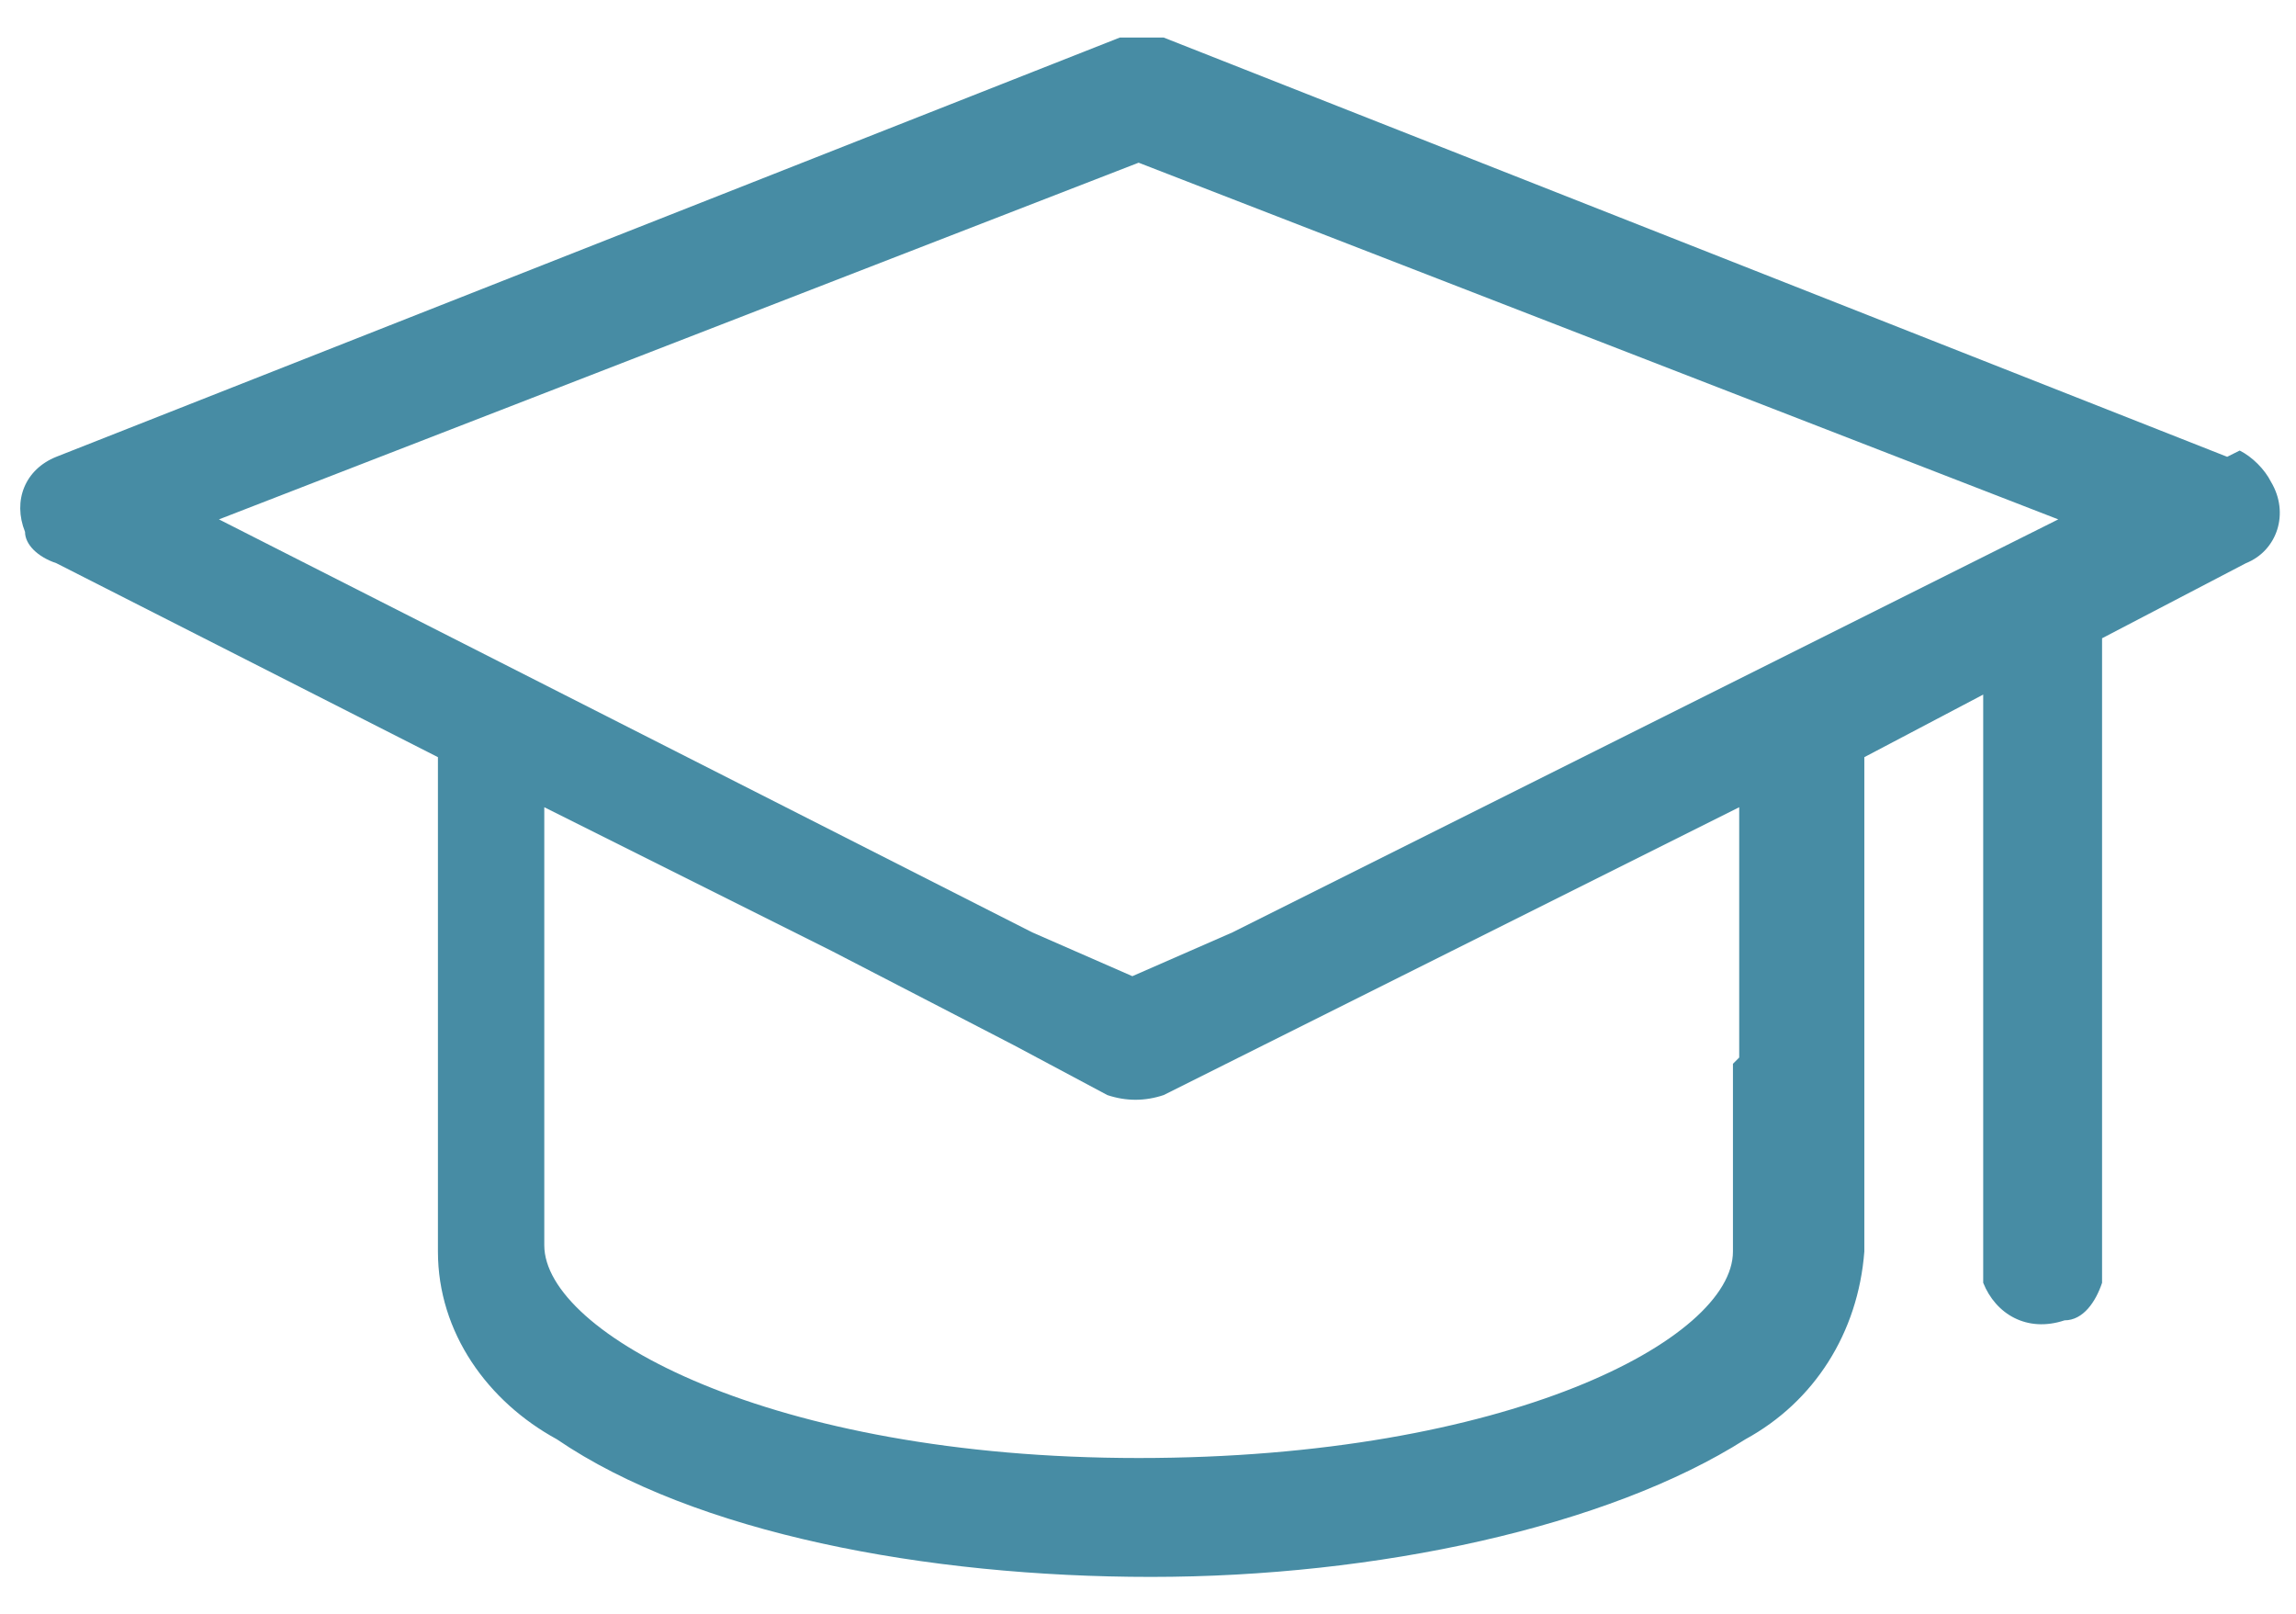
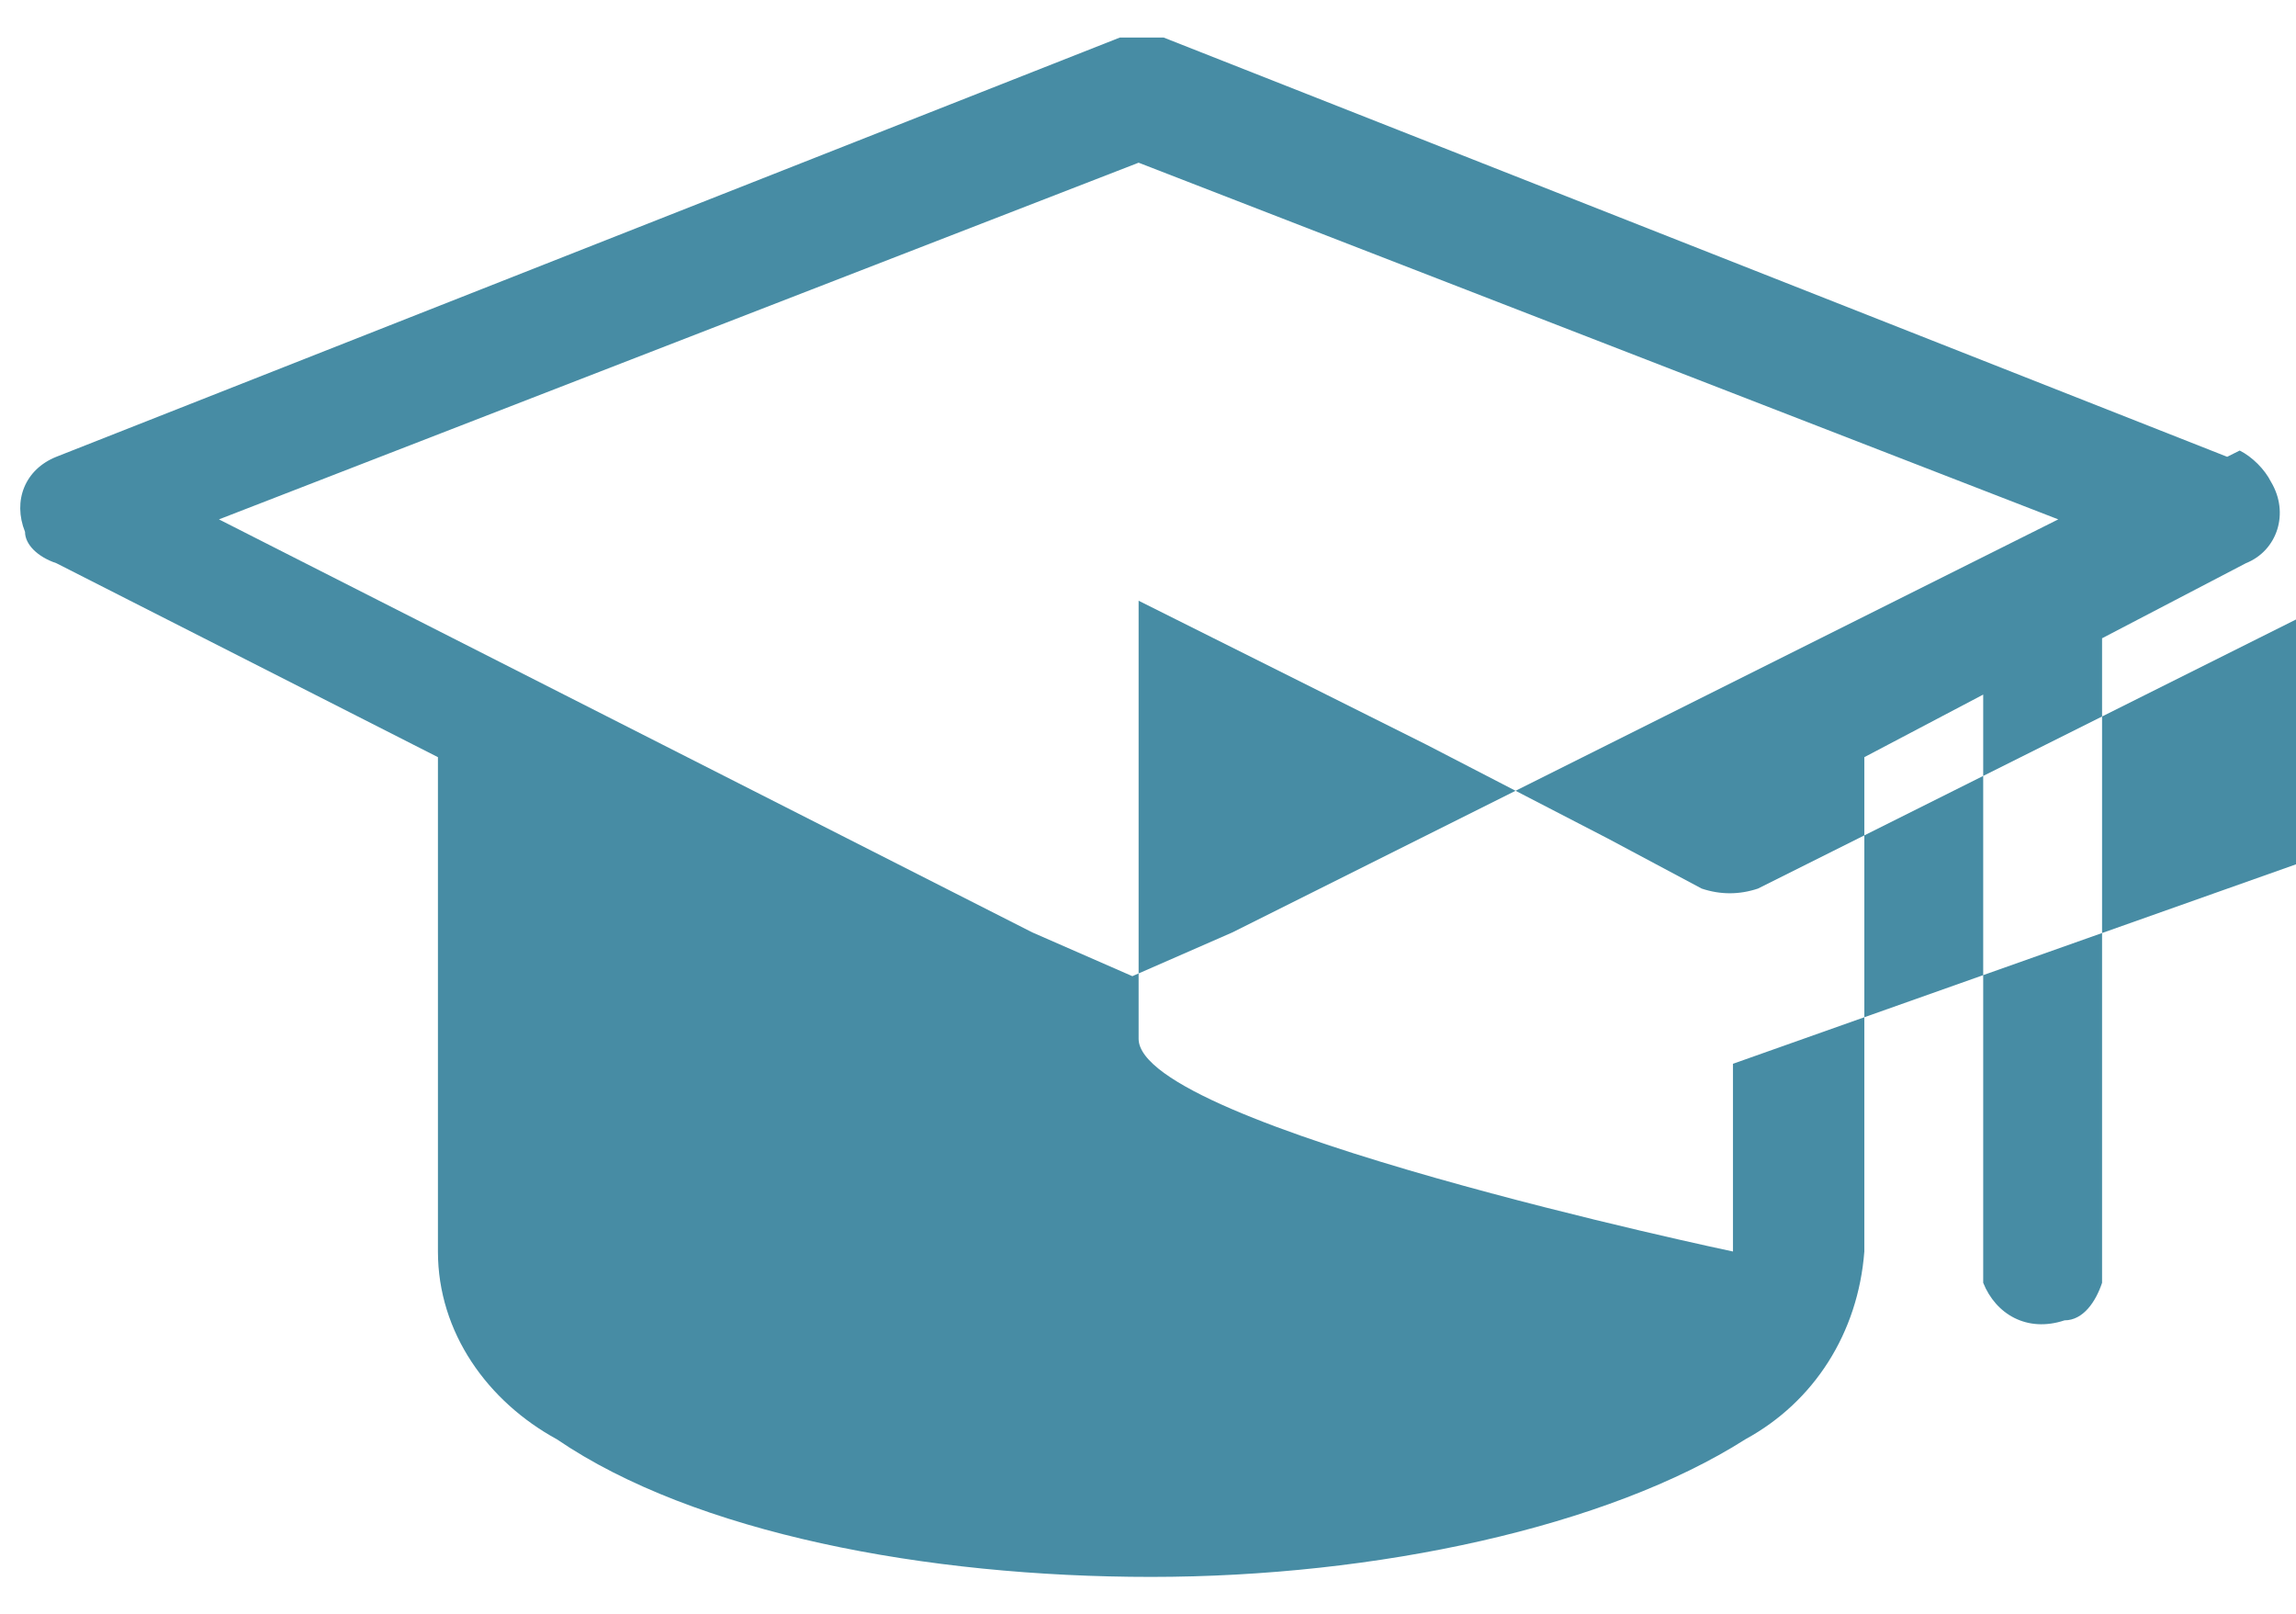
<svg xmlns="http://www.w3.org/2000/svg" id="Layer_1" viewBox="0 0 36.7 25.8">
  <defs>
    <style>      .st0 {        fill: #478ca4;      }    </style>
  </defs>
-   <path class="st0" d="M35.6,7.3L18.6.6c-.2,0-.5,0-.7,0L.9,7.3c-.5.2-.7.7-.5,1.2,0,.2.2.4.5.5l6.1,3.1v7.9c0,1.3.8,2.4,1.9,3,2.2,1.5,5.9,2.2,9.5,2.2s7.3-.8,9.5-2.2c1.1-.6,1.8-1.7,1.9-3v-7.9l1.9-1v9.4c.2.5.7.8,1.3.6.3,0,.5-.3.6-.6v-10.3l2.3-1.2c.5-.2.7-.8.4-1.3-.1-.2-.3-.4-.5-.5h0ZM3.5,8.3l14.7-5.7,14.7,5.7-13.2,6.6-1.6.7-1.6-.7L3.5,8.3ZM27.7,17v3c0,1.4-3.6,3.3-9.5,3.3s-9.5-2-9.5-3.4v-7l4.6,2.3,2.9,1.5,1.5.8c.3.1.6.1.9,0l1.6-.8,3-1.5,4.6-2.3v4Z" />
+   <path class="st0" d="M35.6,7.3L18.6.6c-.2,0-.5,0-.7,0L.9,7.3c-.5.2-.7.7-.5,1.2,0,.2.2.4.5.5l6.1,3.1v7.9c0,1.3.8,2.4,1.9,3,2.2,1.5,5.9,2.2,9.5,2.2s7.3-.8,9.5-2.2c1.1-.6,1.8-1.7,1.9-3v-7.9l1.9-1v9.4c.2.5.7.8,1.3.6.3,0,.5-.3.6-.6v-10.3l2.3-1.2c.5-.2.7-.8.4-1.3-.1-.2-.3-.4-.5-.5h0ZM3.5,8.3l14.7-5.7,14.7,5.7-13.2,6.6-1.6.7-1.6-.7L3.5,8.3ZM27.7,17v3s-9.5-2-9.5-3.4v-7l4.6,2.3,2.9,1.5,1.5.8c.3.1.6.1.9,0l1.6-.8,3-1.5,4.6-2.3v4Z" />
</svg>